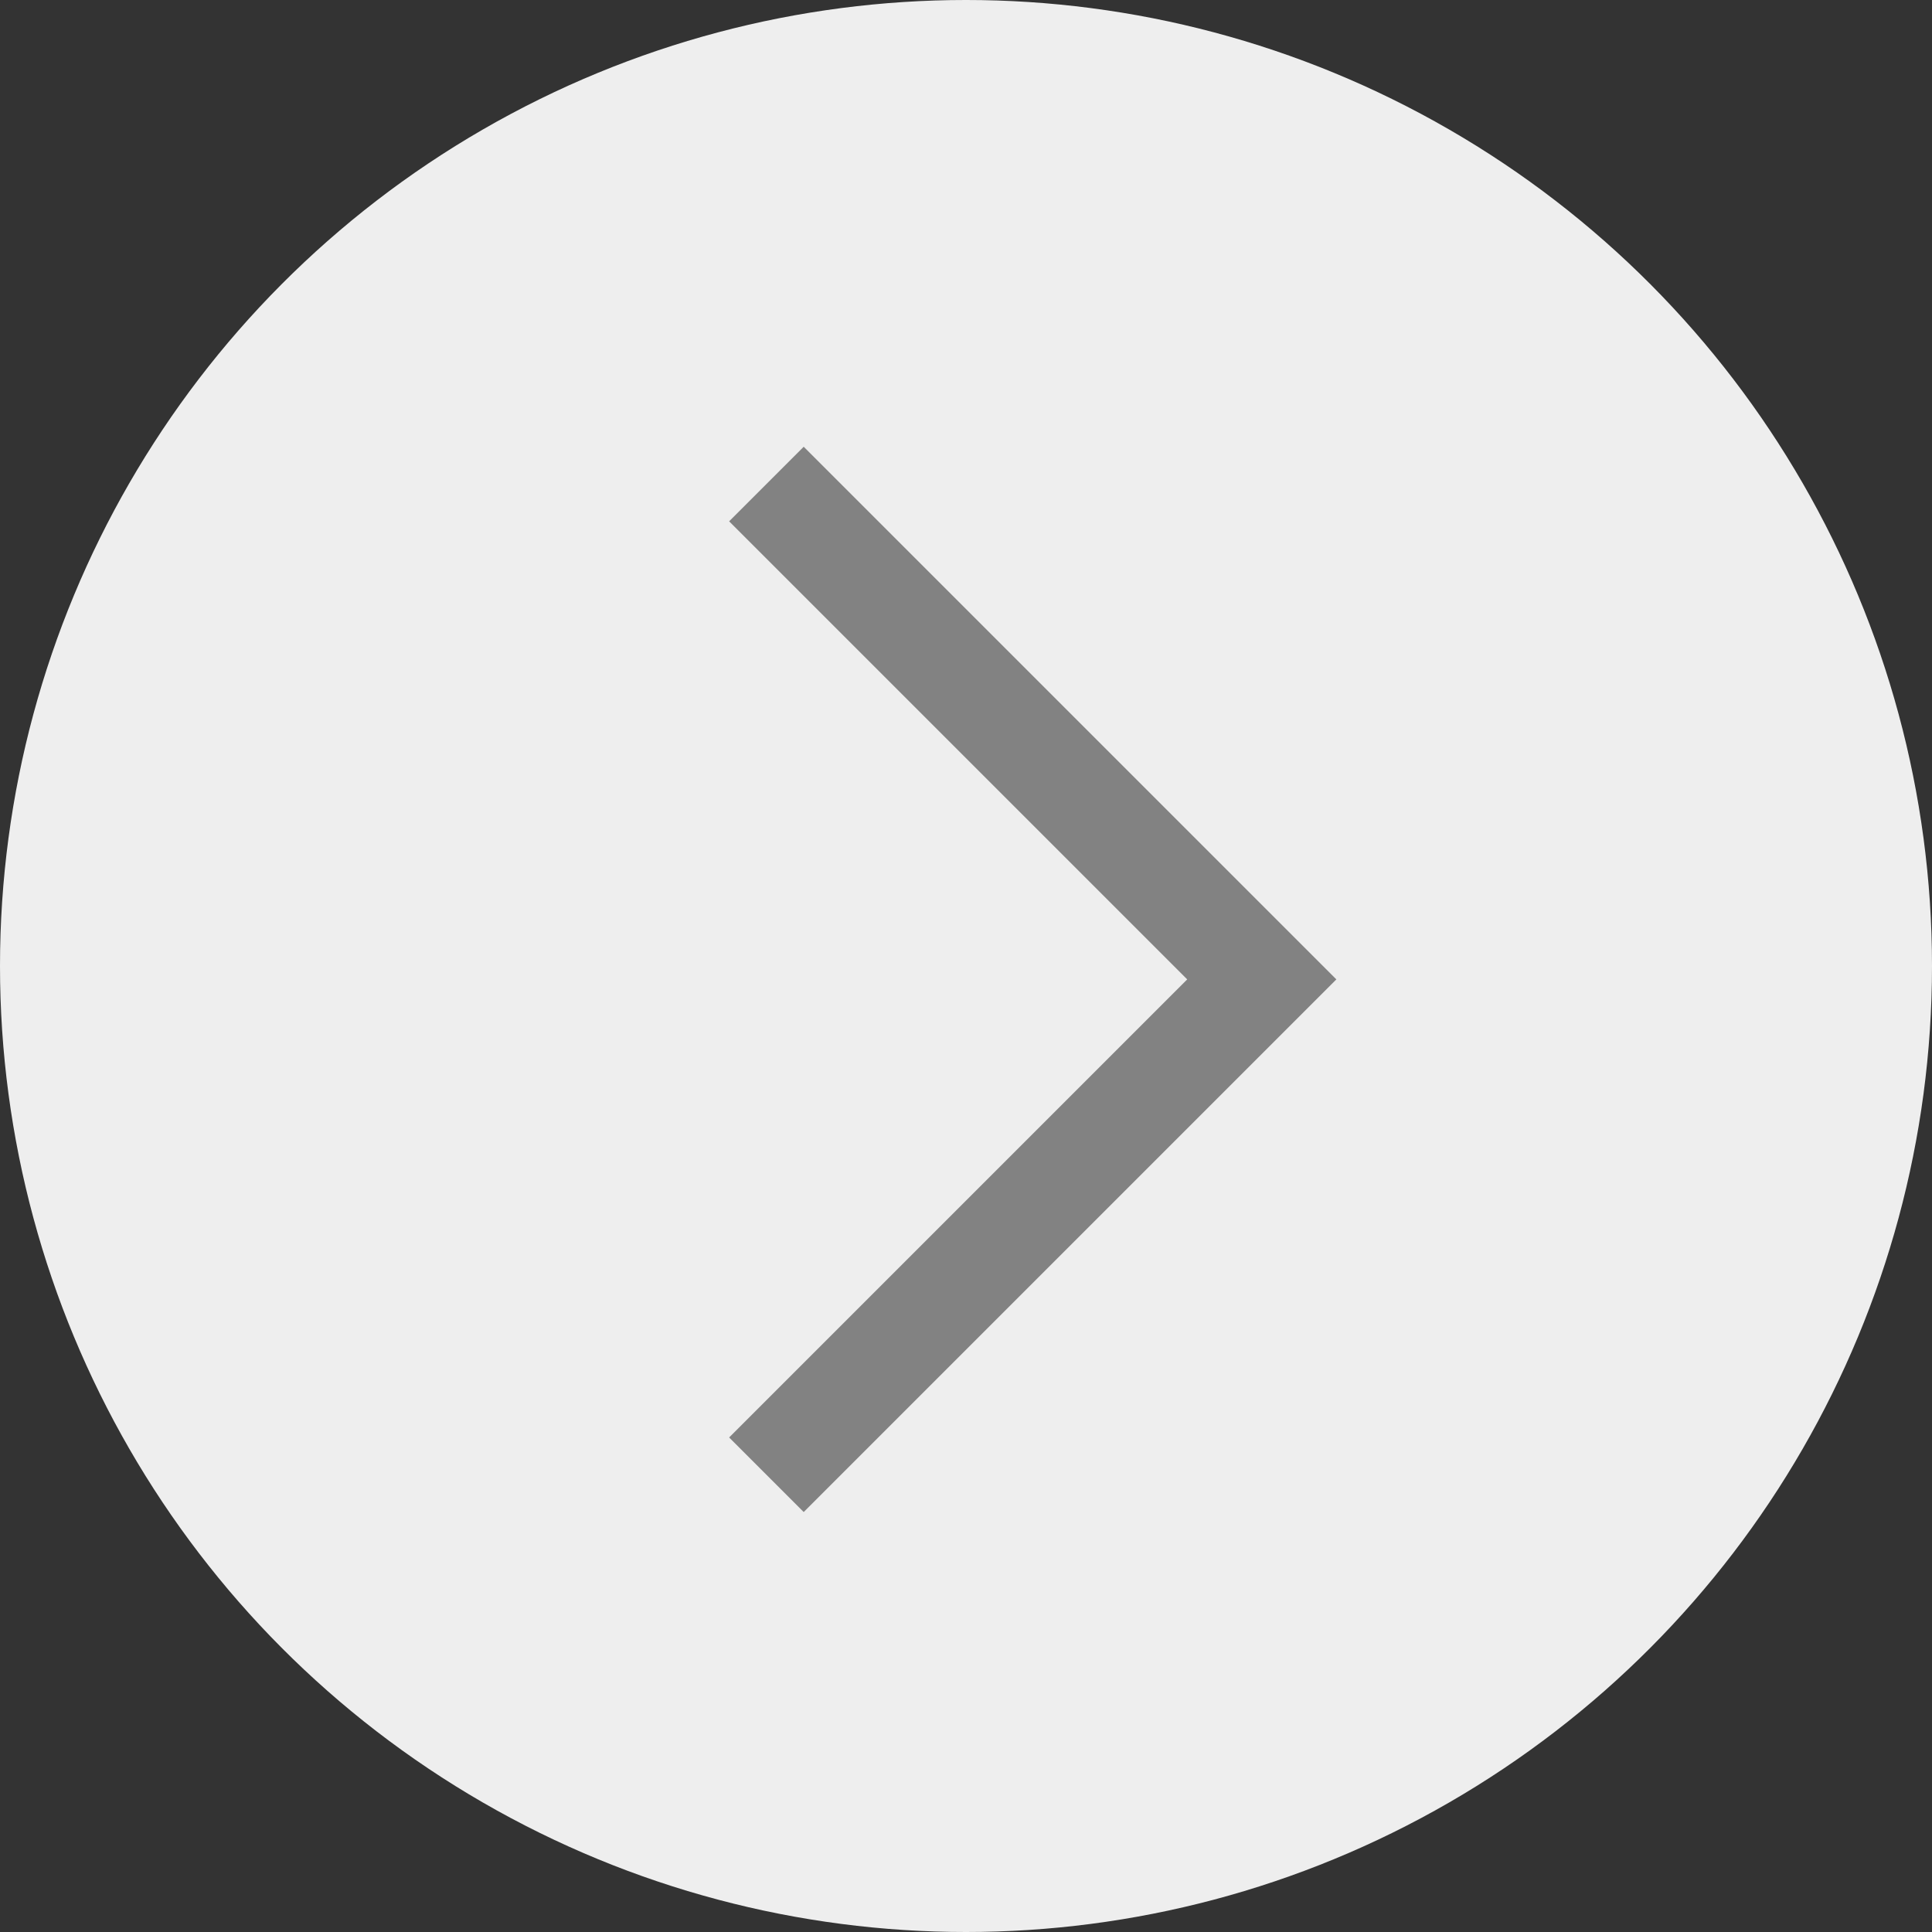
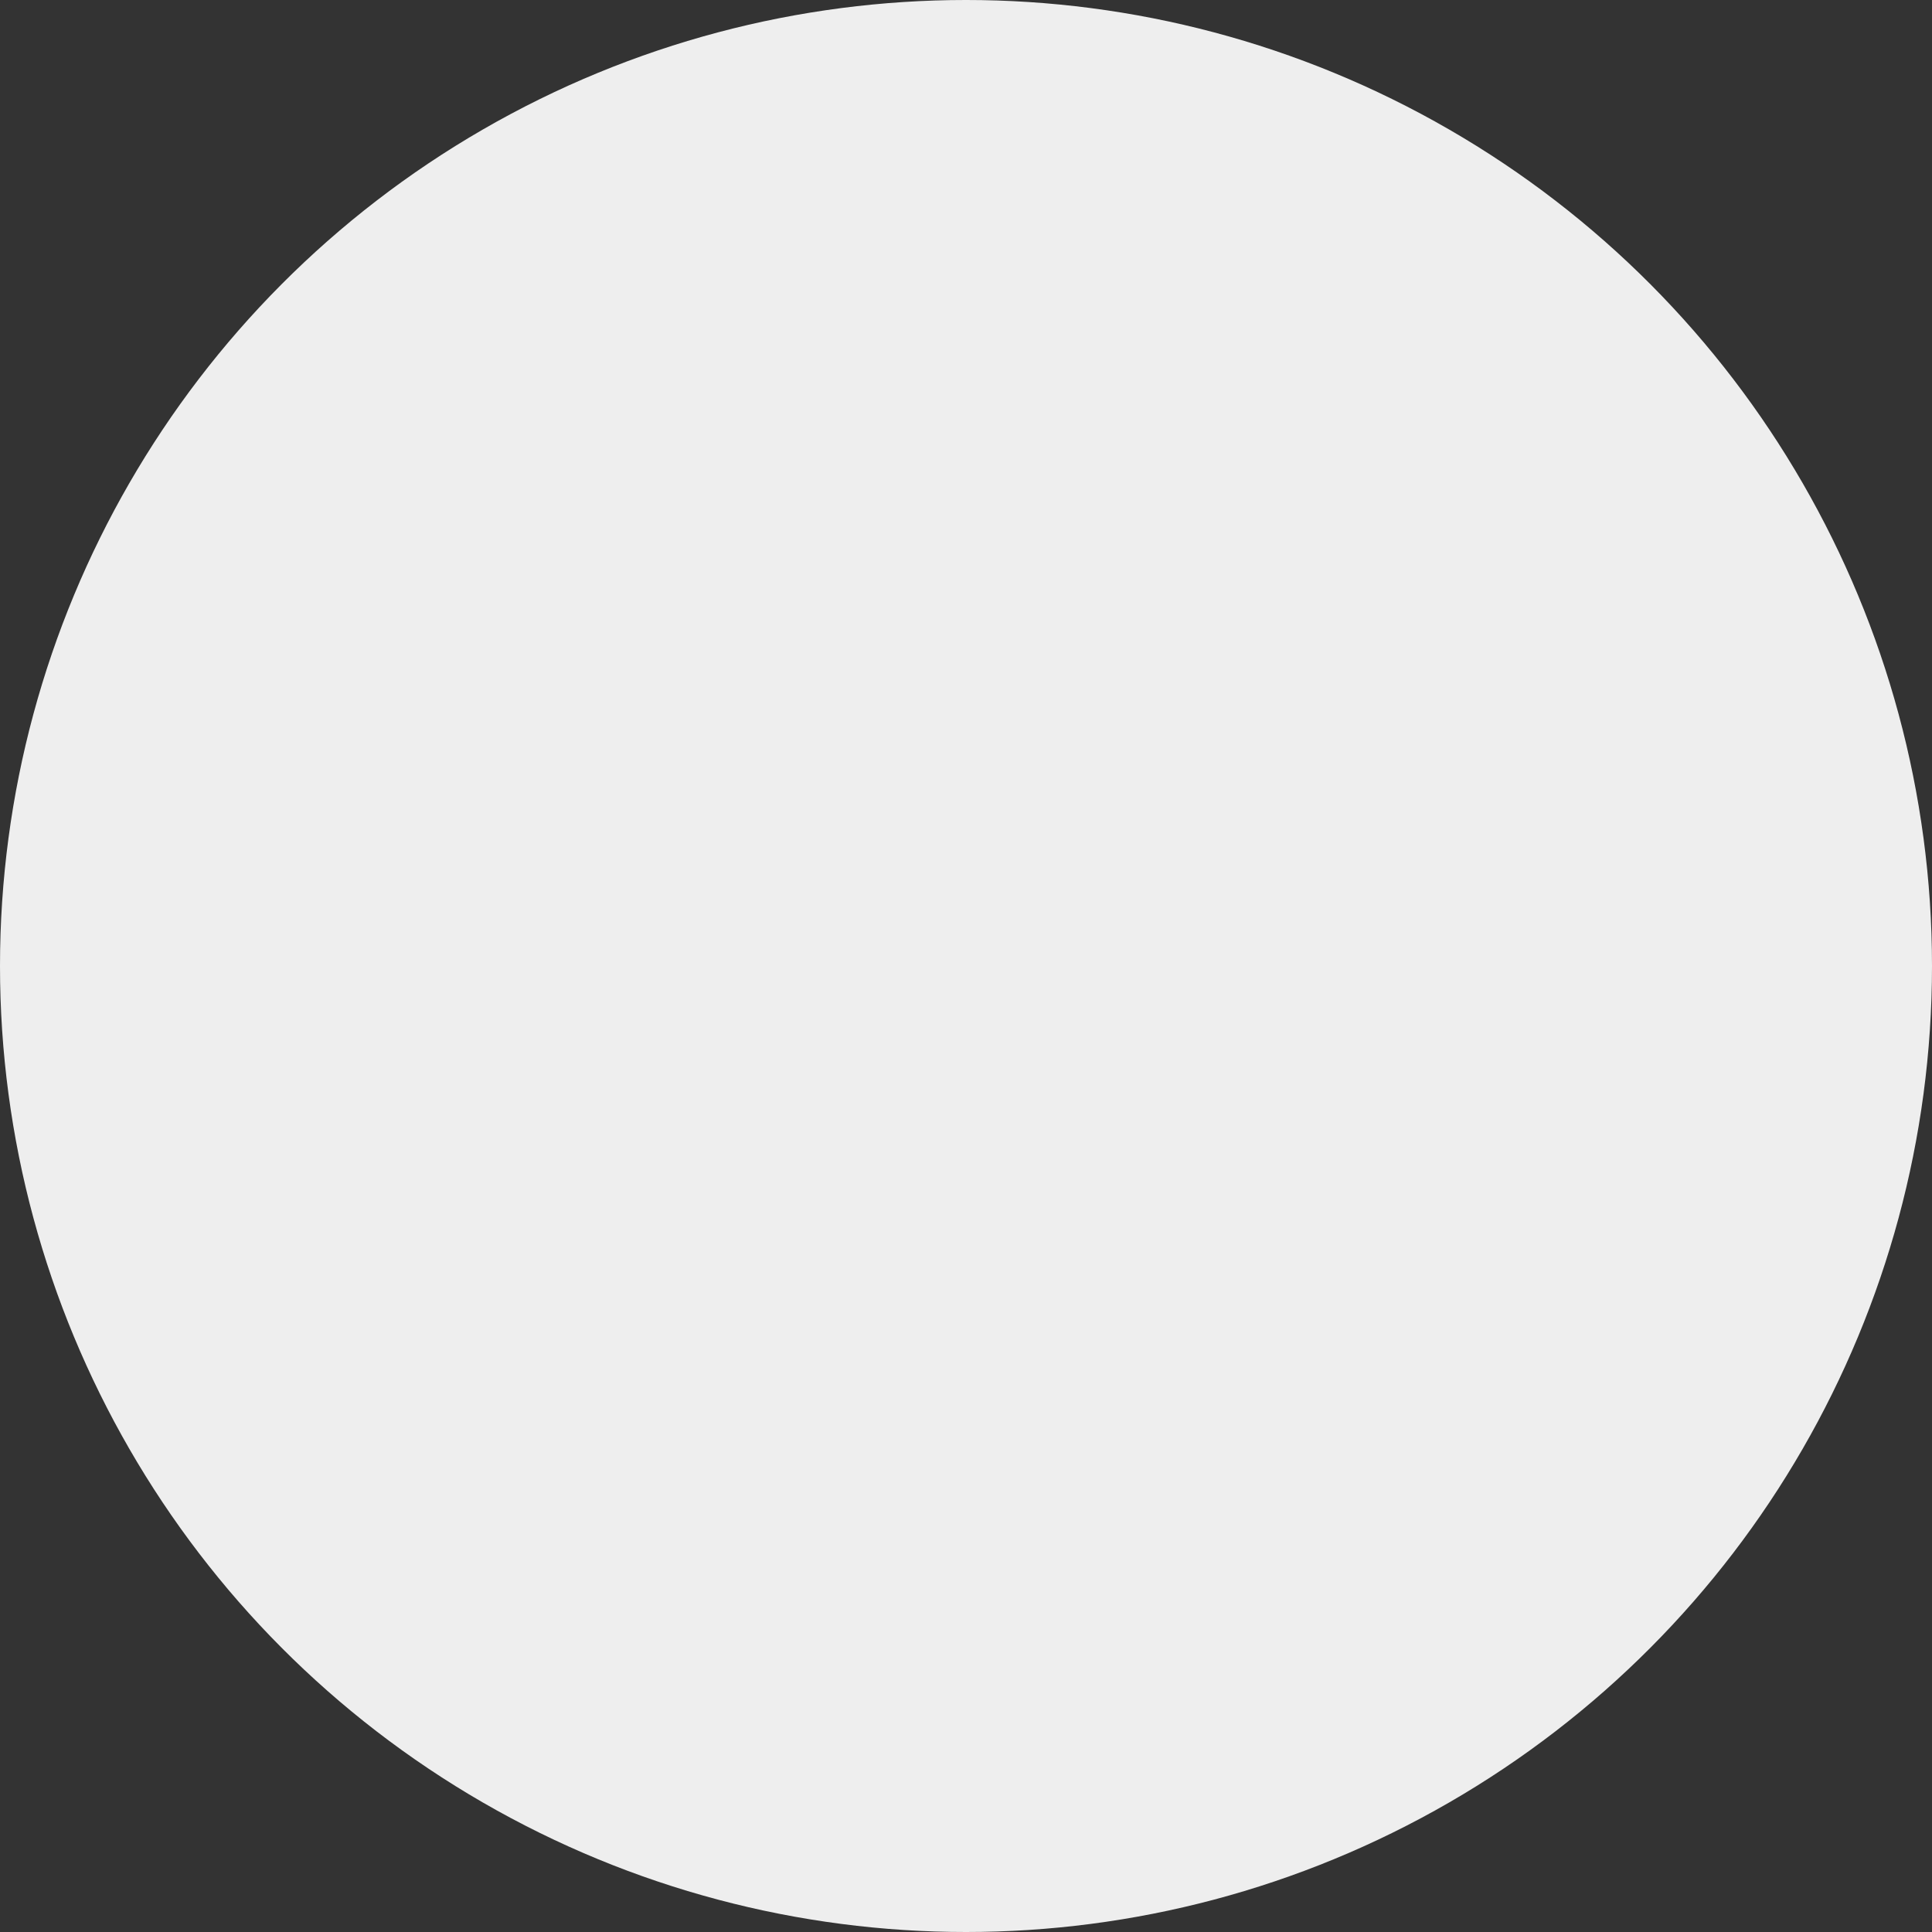
<svg xmlns="http://www.w3.org/2000/svg" id="next-filled" width="30" height="30" viewBox="0 0 30 30">
  <rect x="0" y="0" width="30" height="30" fill="#333333" stroke="none" />
  <circle id="Ellipse_12" data-name="Ellipse 12" cx="15" cy="15" r="15" fill="#eee" />
-   <path id="chevron-left" d="M20.679,15.021,12.408,6.75,11.25,7.908l7.113,7.113L11.25,22.134l1.158,1.158Z" transform="translate(0.072 0.187)" fill="#828282" />
</svg>